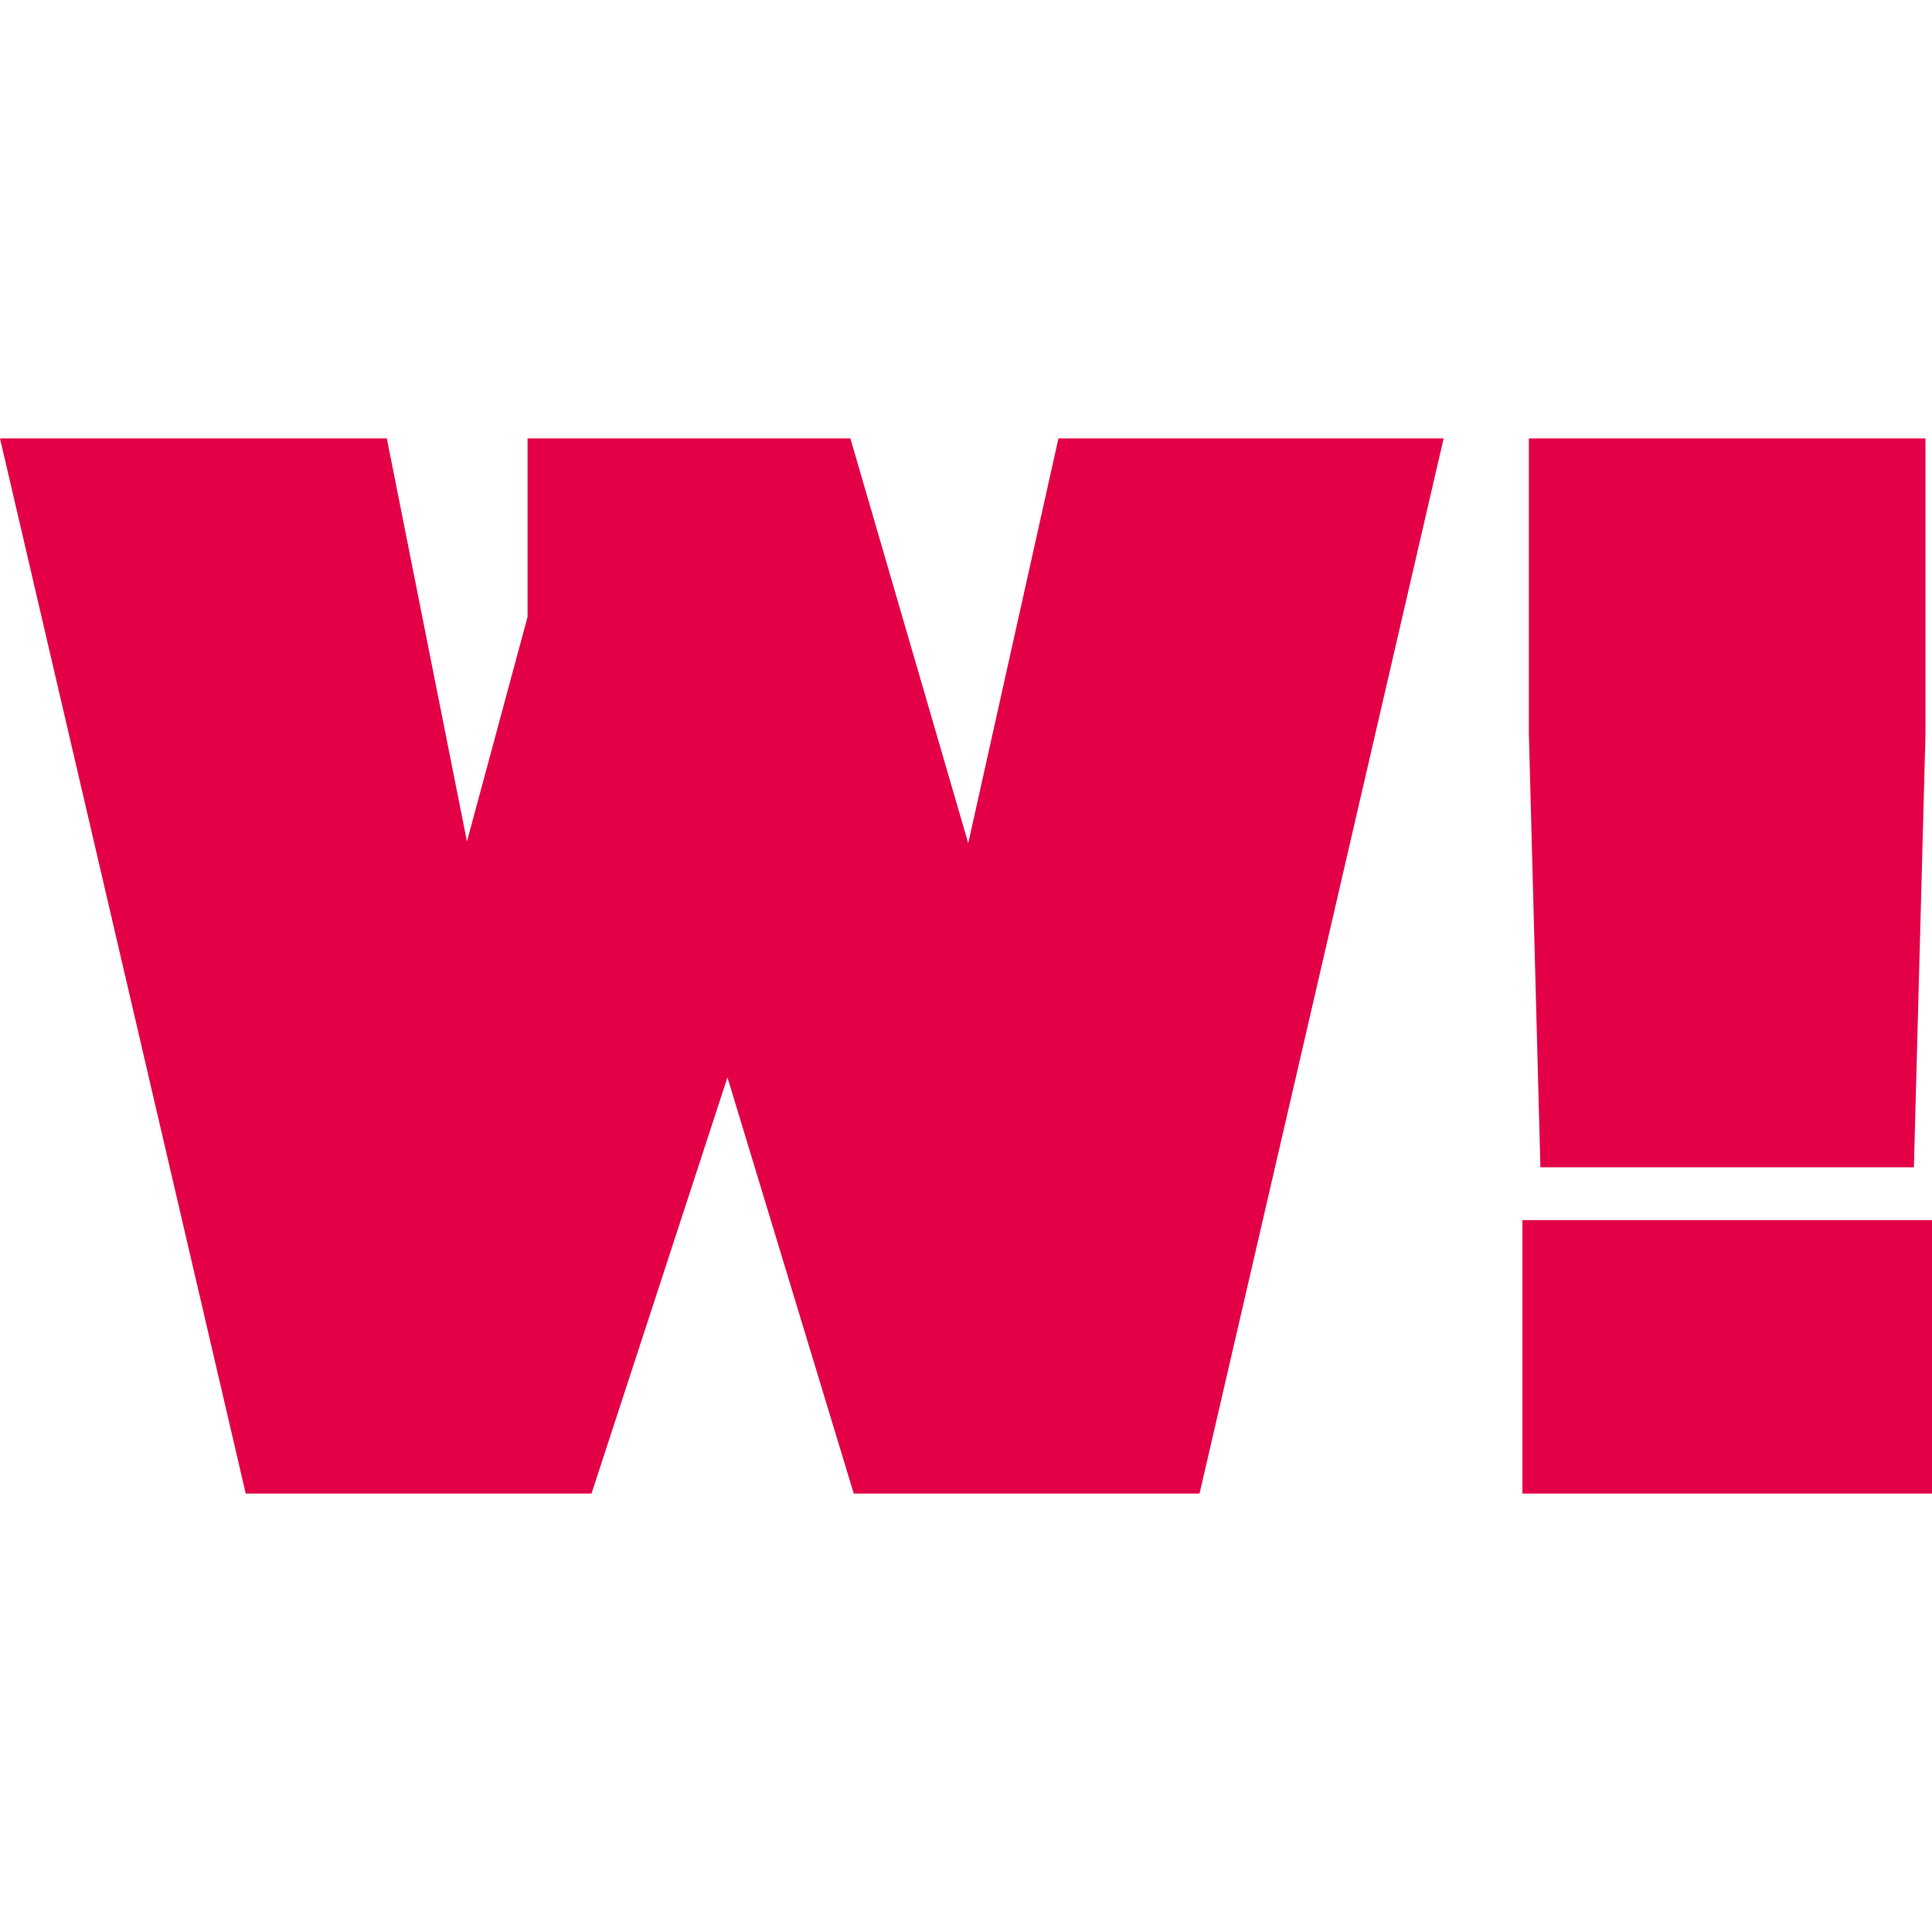
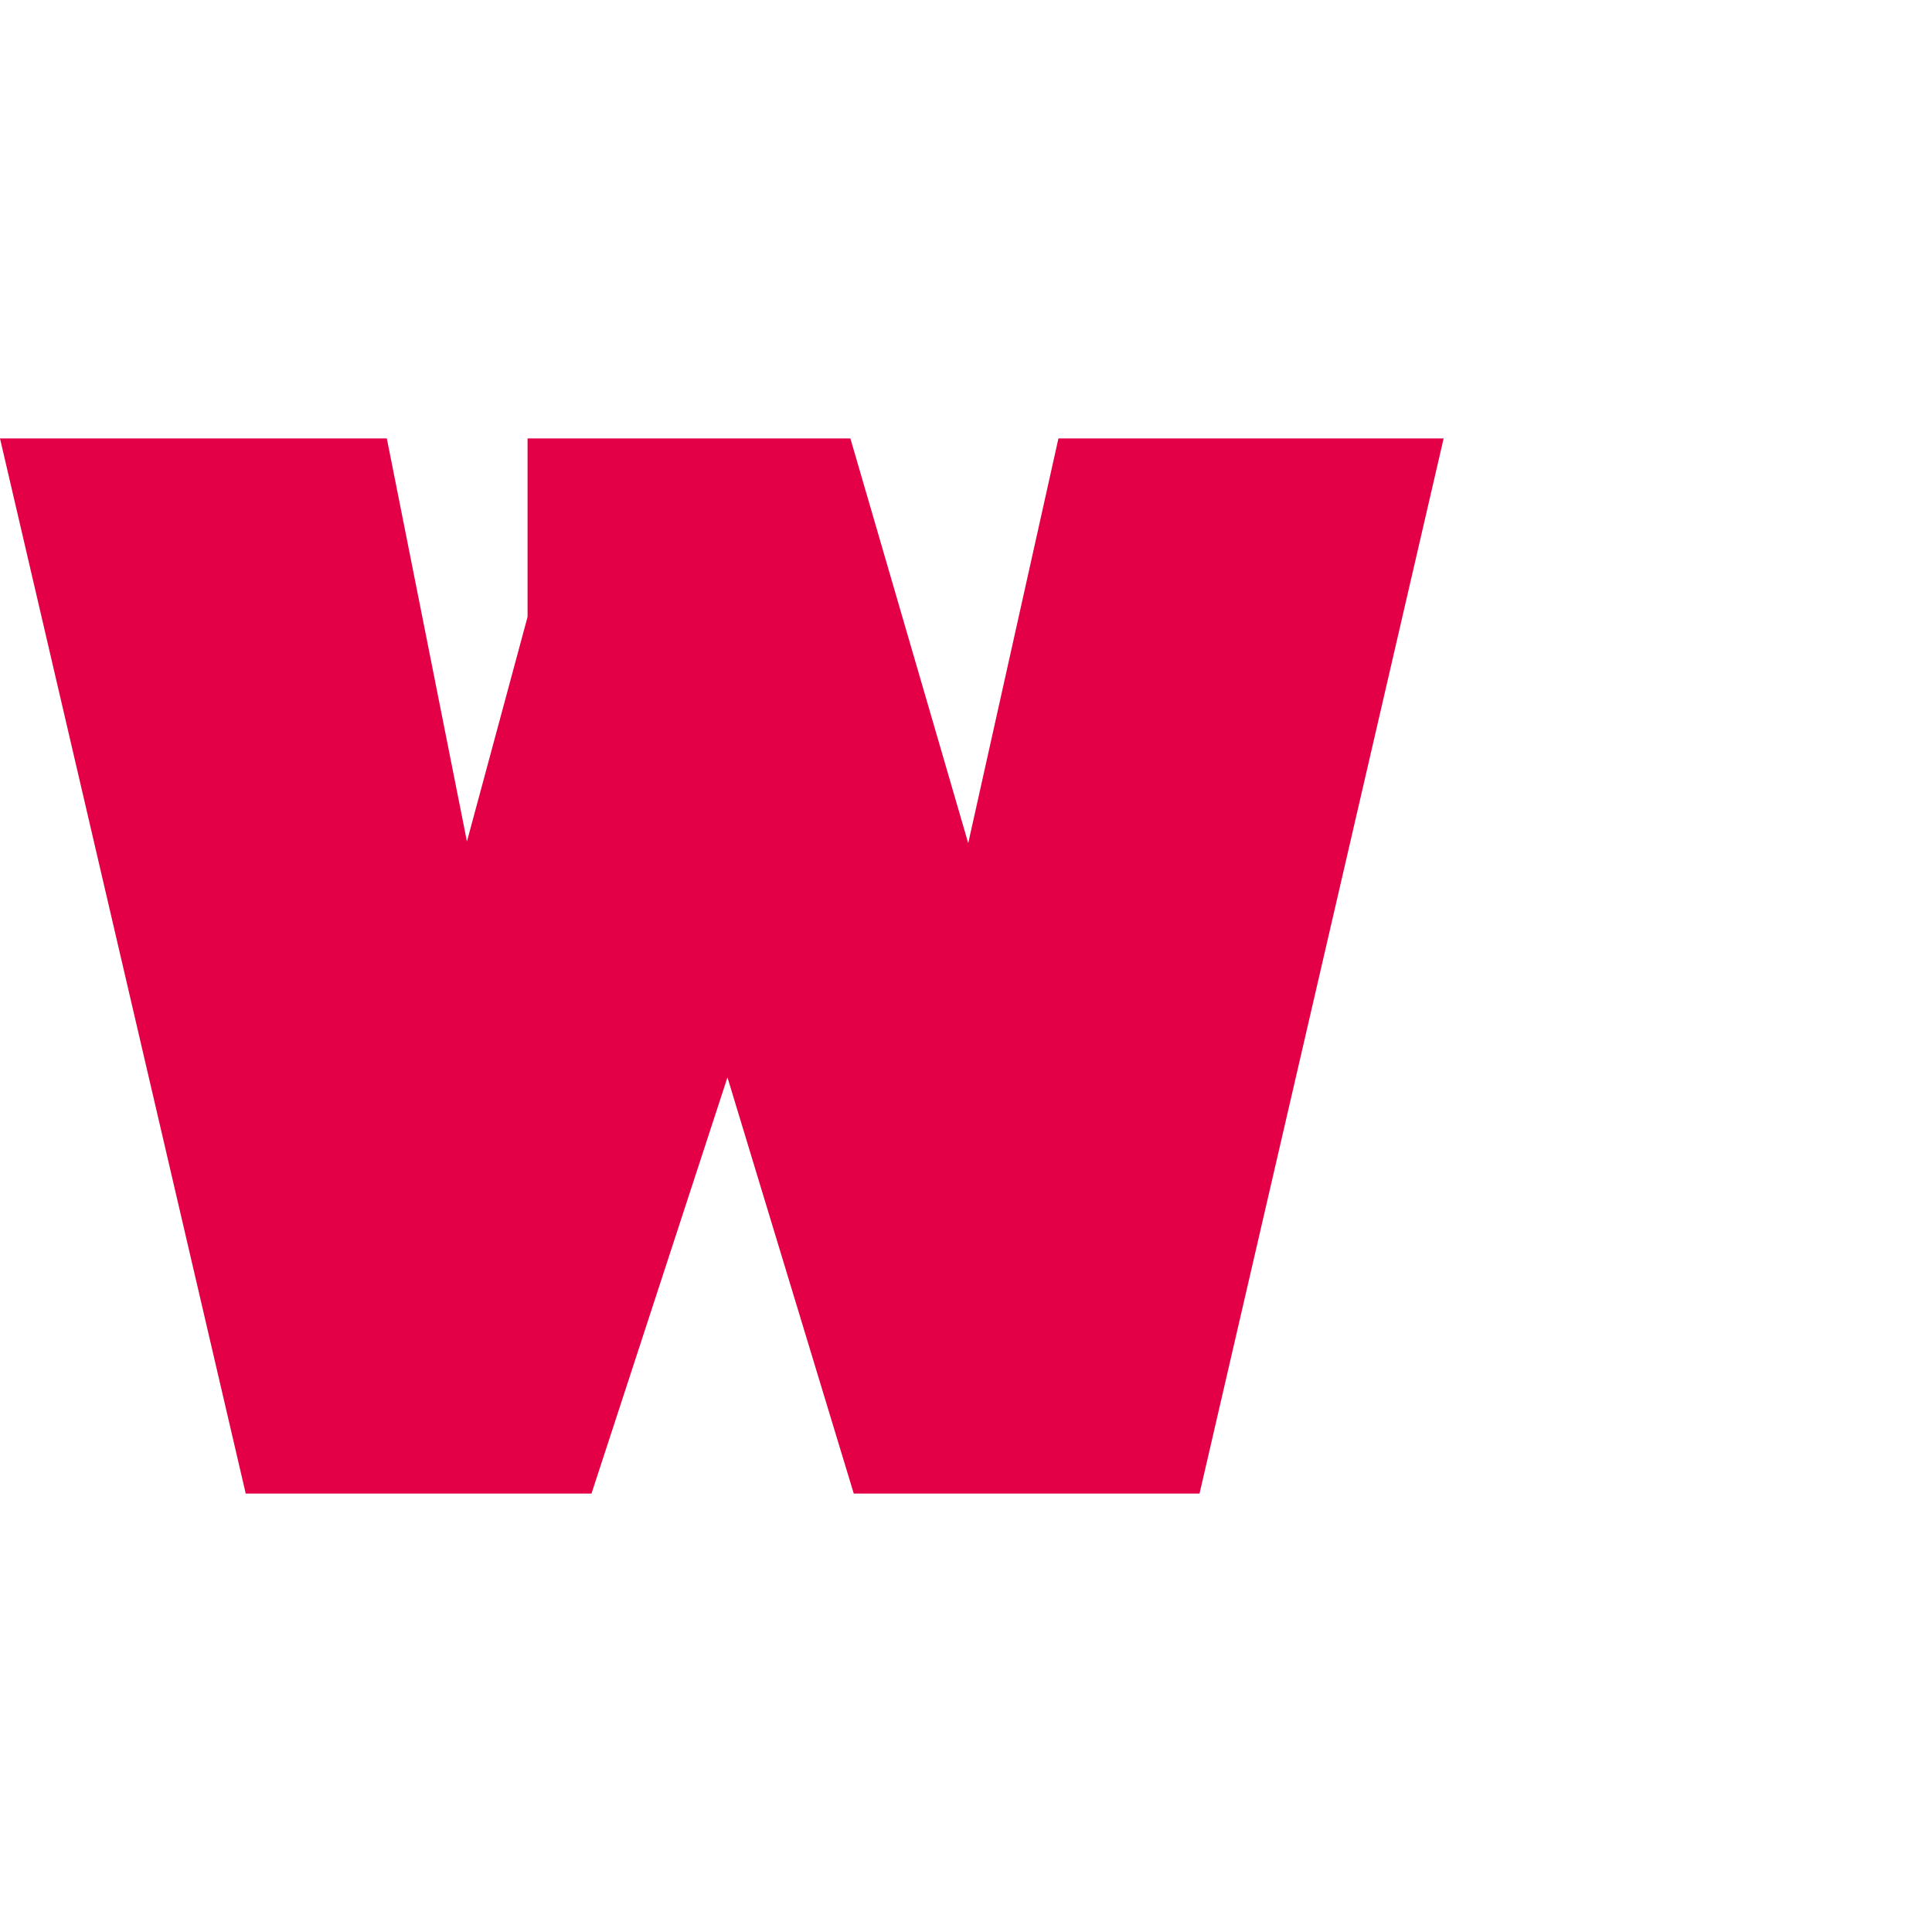
<svg xmlns="http://www.w3.org/2000/svg" version="1.1" x="0px" y="0px" width="32px" height="32px" viewBox="0 0 32 32" enable-background="new 0 0 32 32" xml:space="preserve">
  <g id="Calque_1">
    <g>
      <g>
        <path fill="#E40046" d="M0,7.262h6.407l1.327,6.675l1.004-3.719V7.262h5.347l1.952,6.703l1.494-6.703h6.38l-4.043,17.476h-5.727     l-2.092-6.893l-2.252,6.893H4.07L0,7.262z" />
      </g>
      <g>
-         <path fill="#E40046" d="M25.216,20.209H32v4.529h-6.784V20.209z M25.323,12.153V7.262h6.569v4.891L31.7,19.334h-6.186     L25.323,12.153z" />
-       </g>
+         </g>
    </g>
  </g>
  <g id="Calque_2">
</g>
</svg>